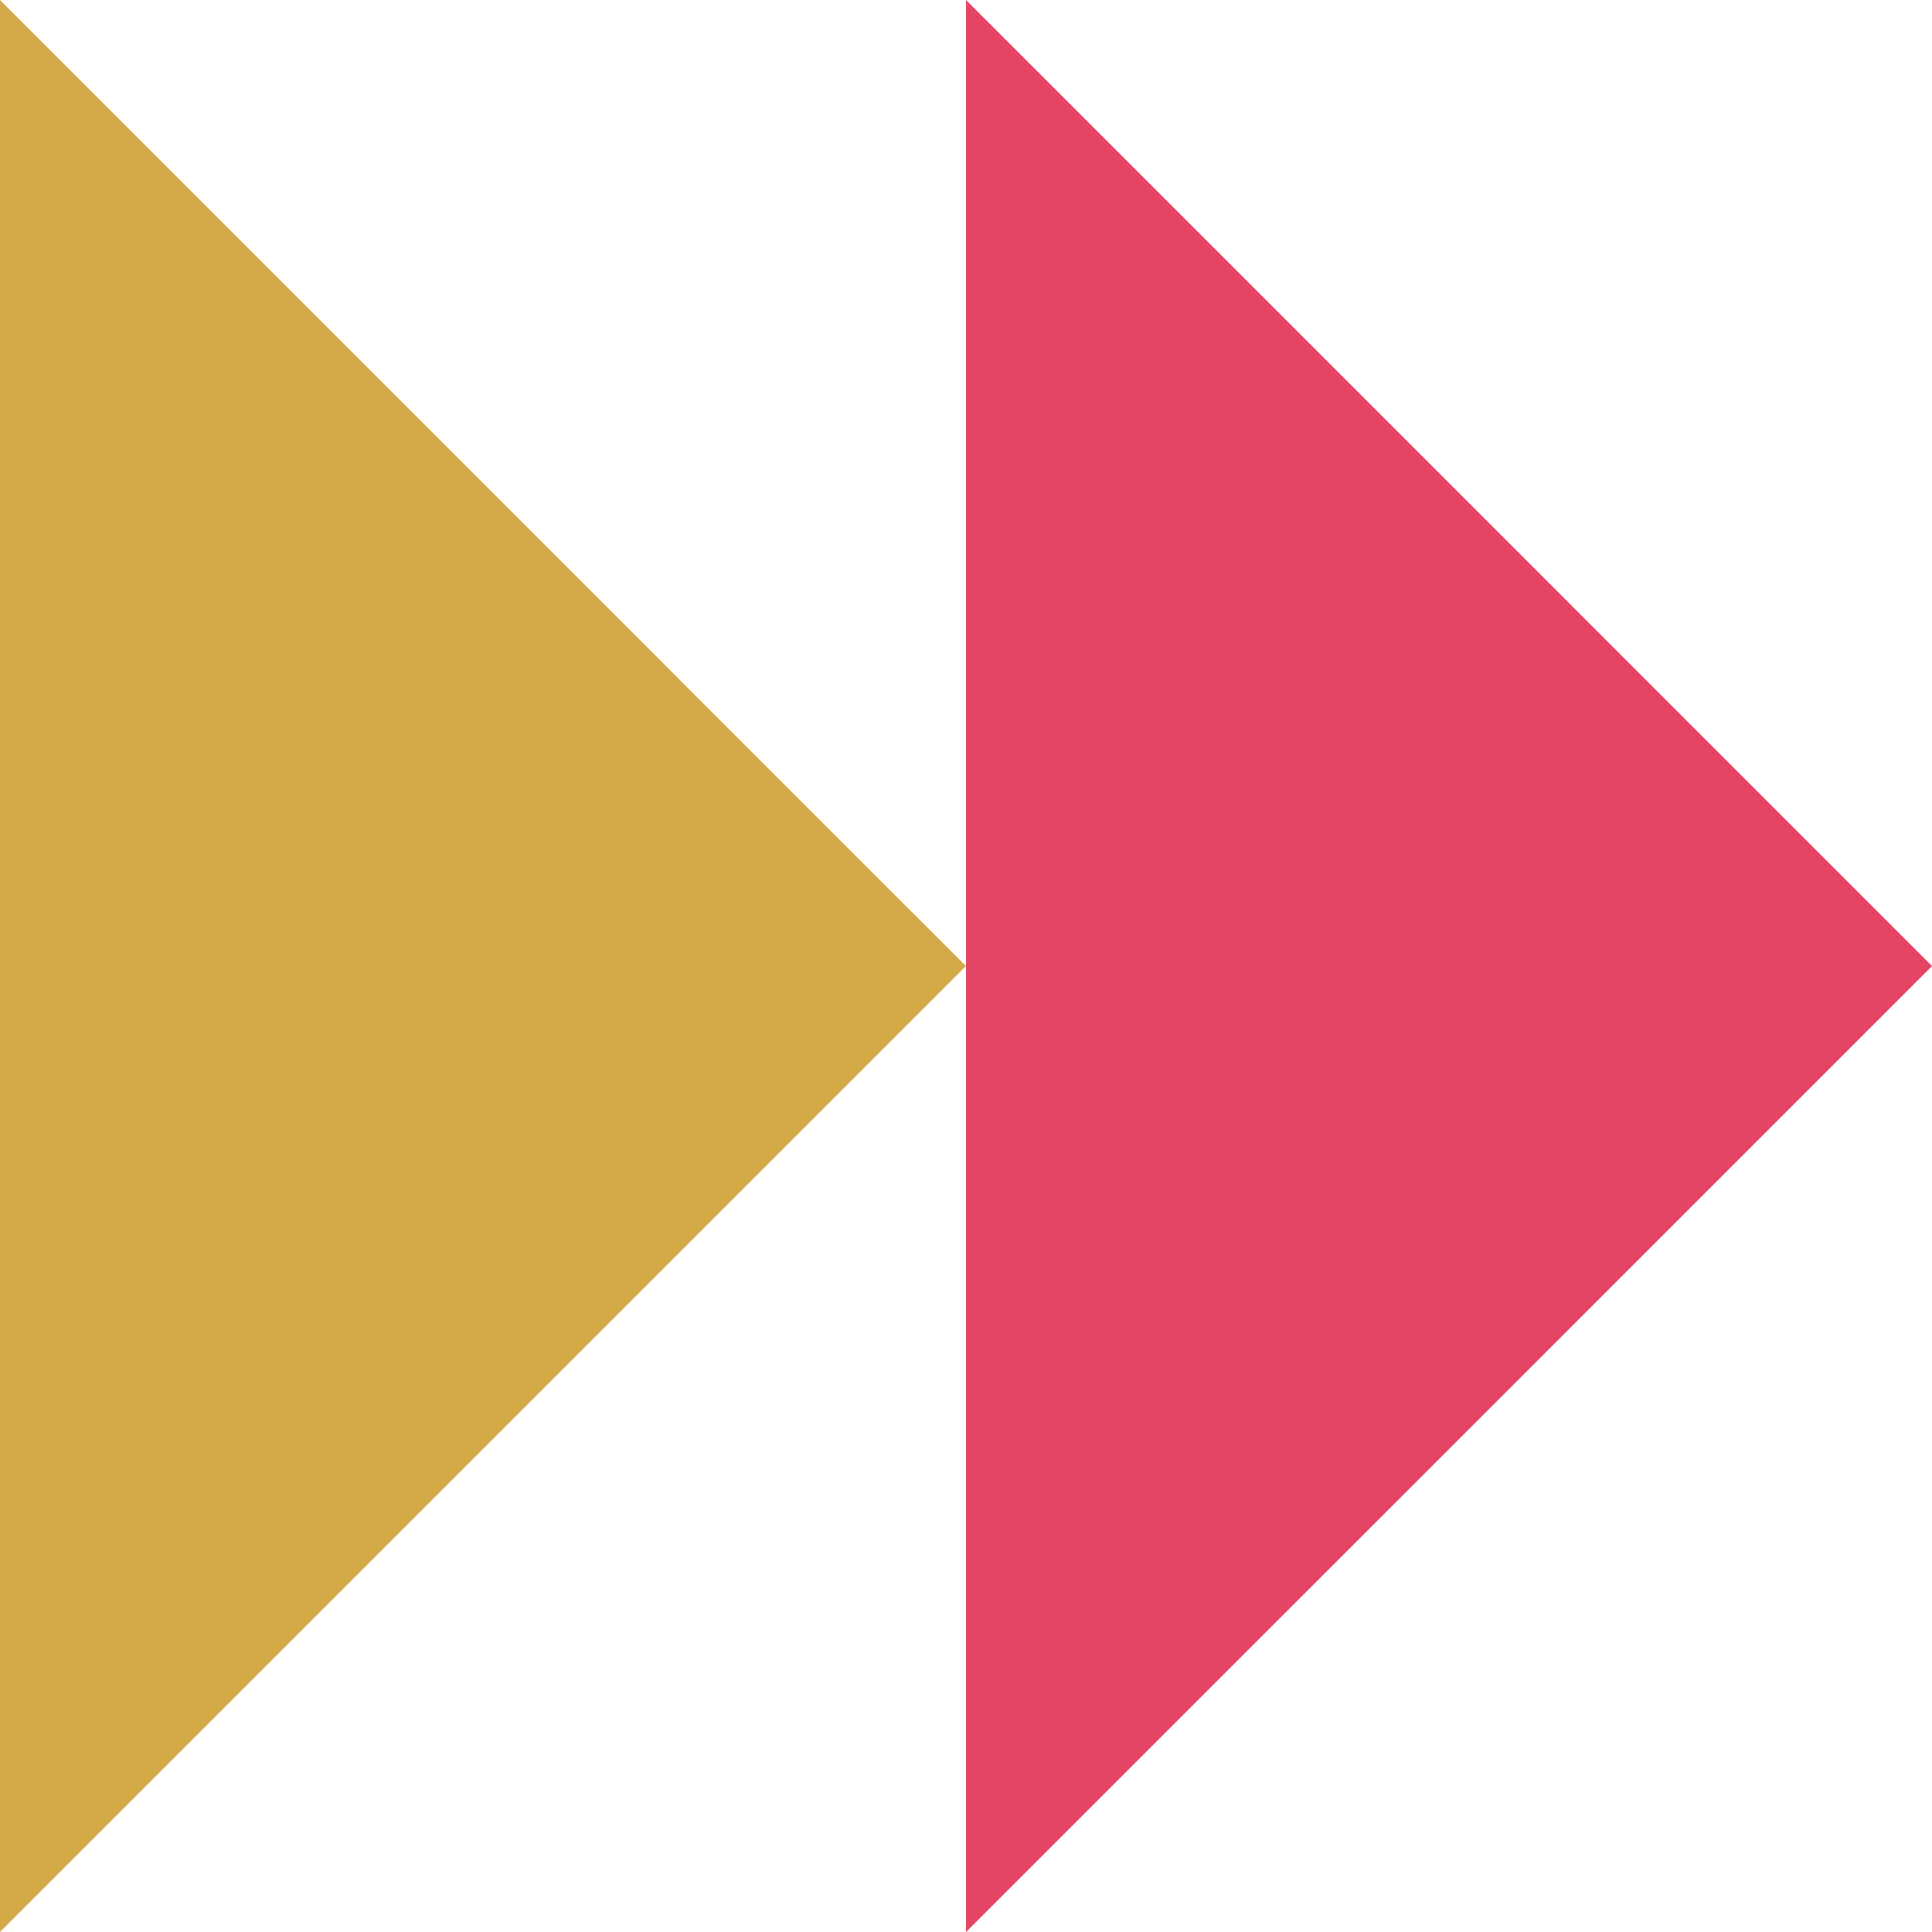
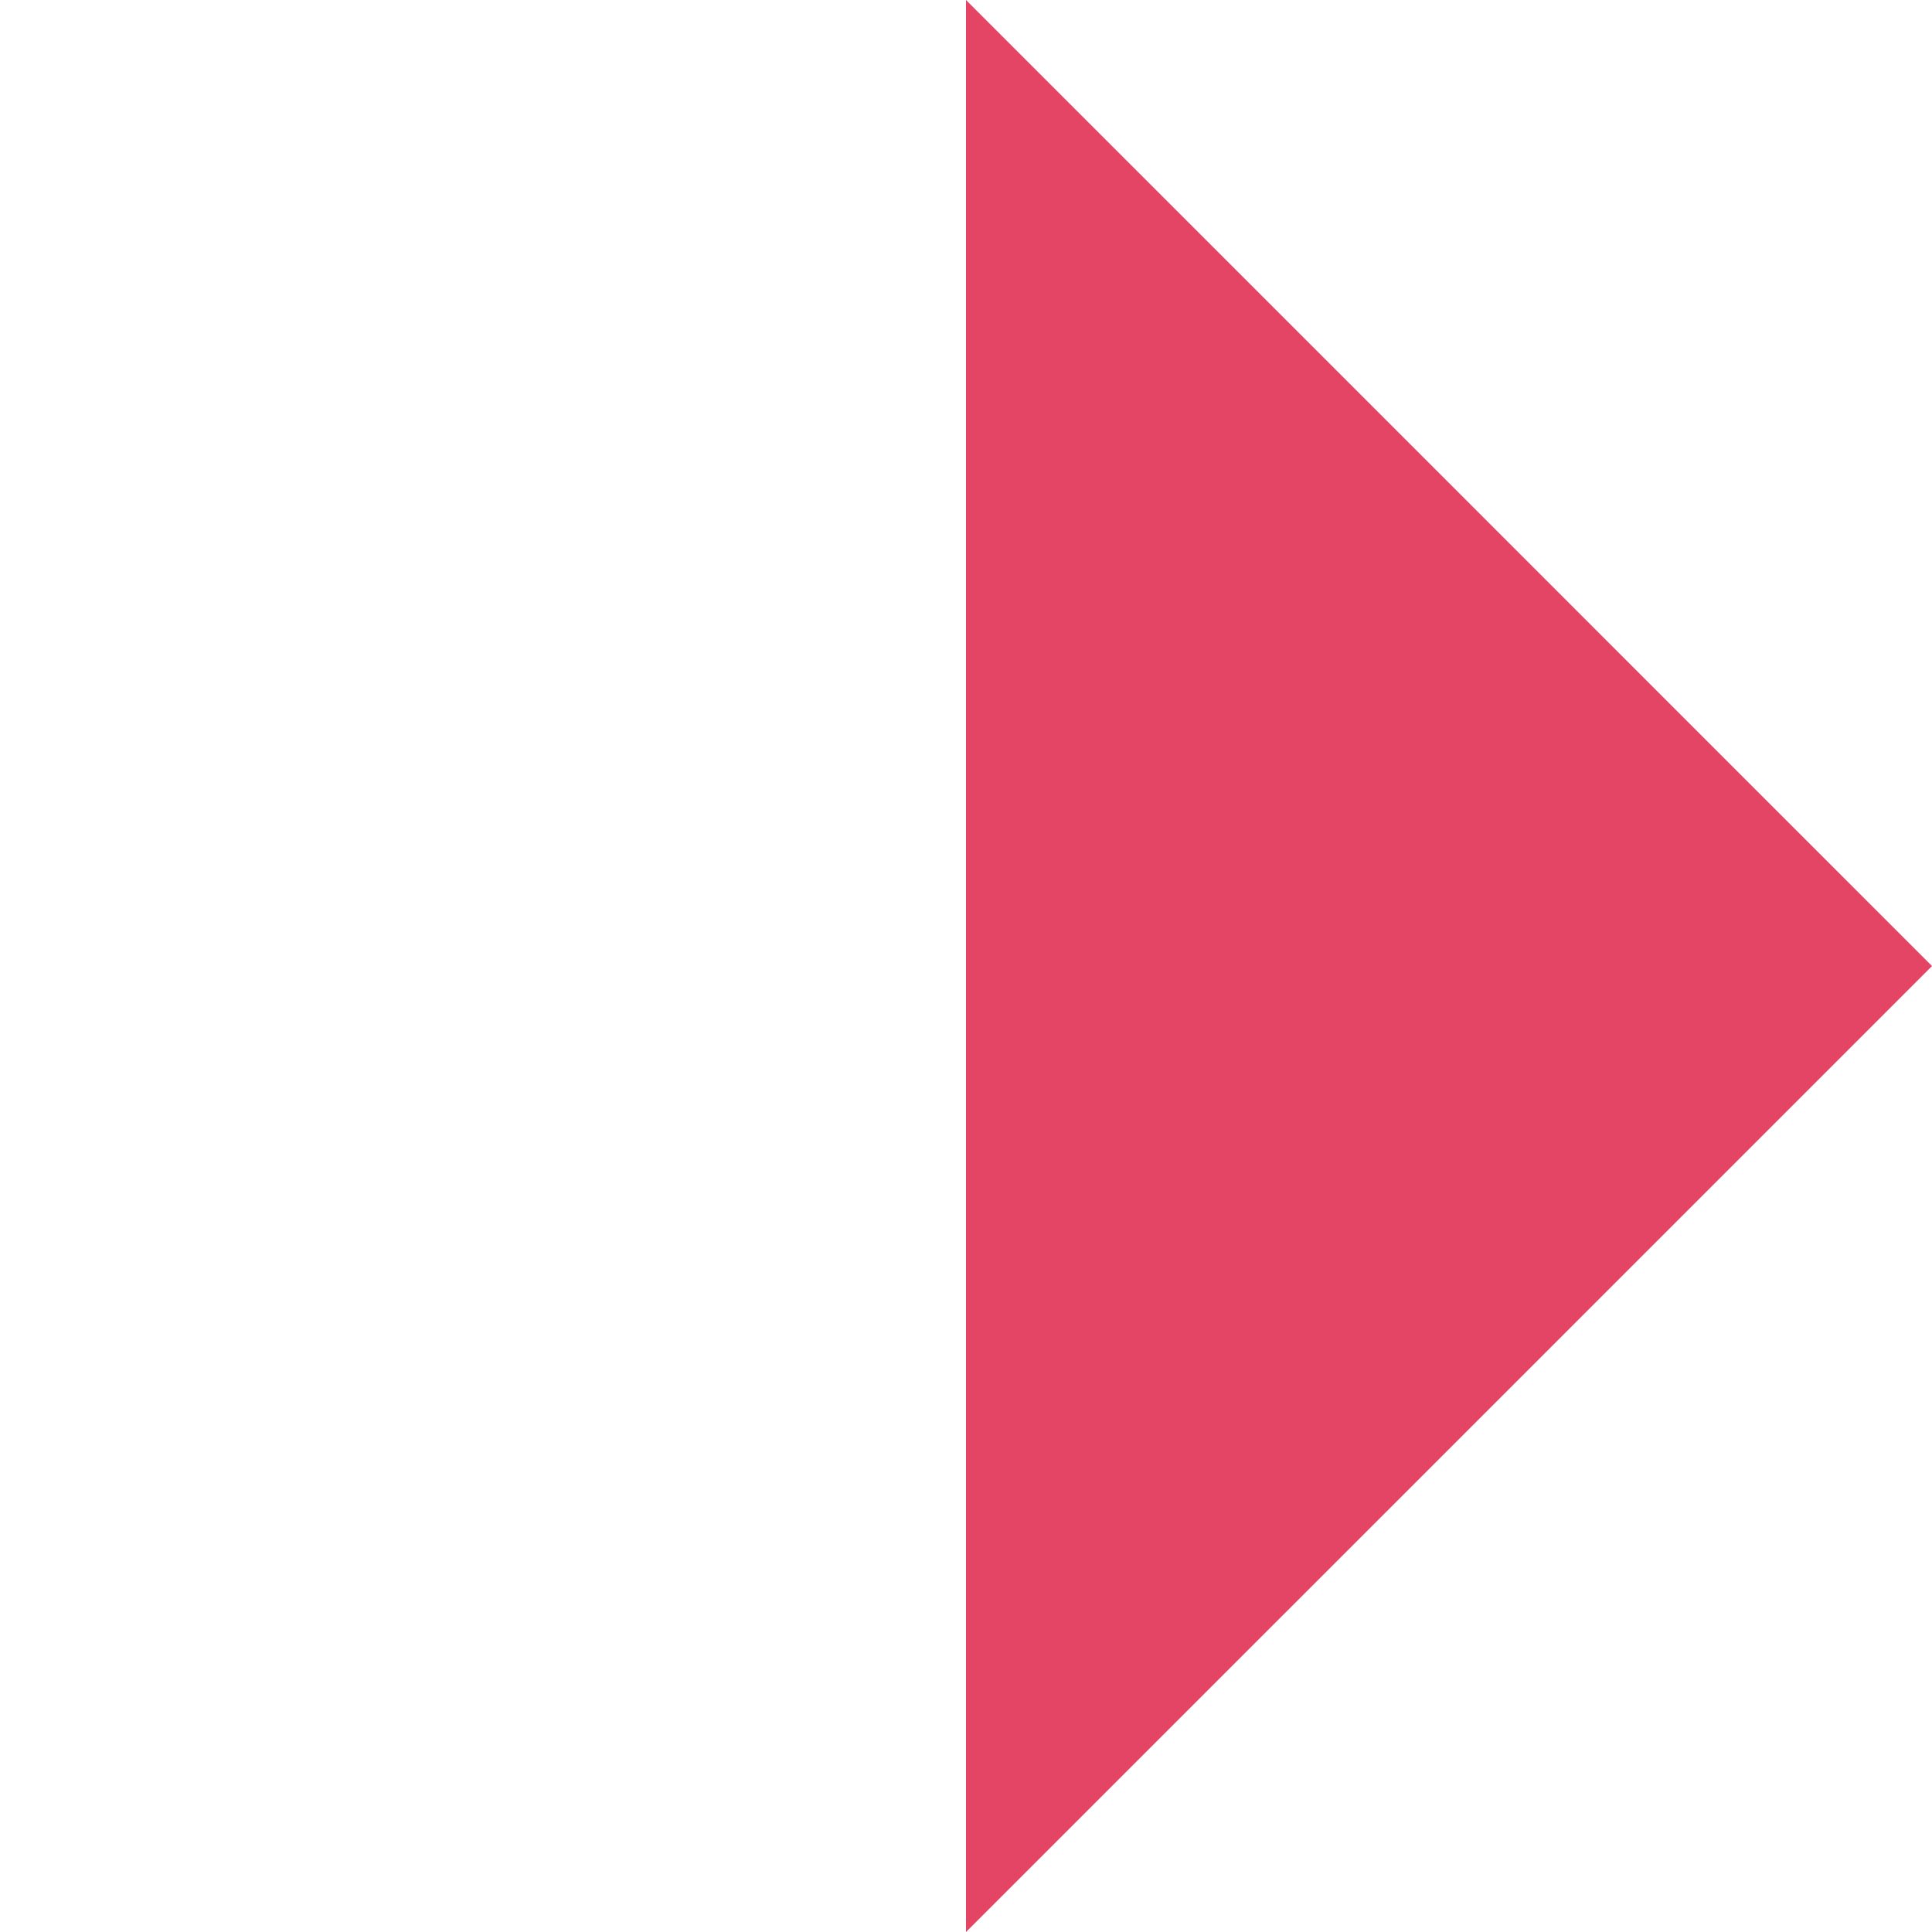
<svg xmlns="http://www.w3.org/2000/svg" width="58.234" height="58.236" viewBox="0 0 58.234 58.236">
  <g id="Group_854" data-name="Group 854" transform="translate(-543.323 -1761.407)">
-     <path id="Path_912" data-name="Path 912" d="M426.882,19.966,419.6,12.687l-7.28-7.28V63.643l7.28-7.28,7.279-7.279,7.279-7.279,7.28-7.28-7.28-7.279Z" transform="translate(131 1756)" fill="#d4aa49" />
    <path id="Path_913" data-name="Path 913" d="M463.278,27.246,456,19.966l-7.28-7.28L441.44,5.407V63.642l7.279-7.279L456,49.084l7.279-7.28,7.279-7.279Z" transform="translate(131 1756)" fill="#e44564" />
  </g>
</svg>